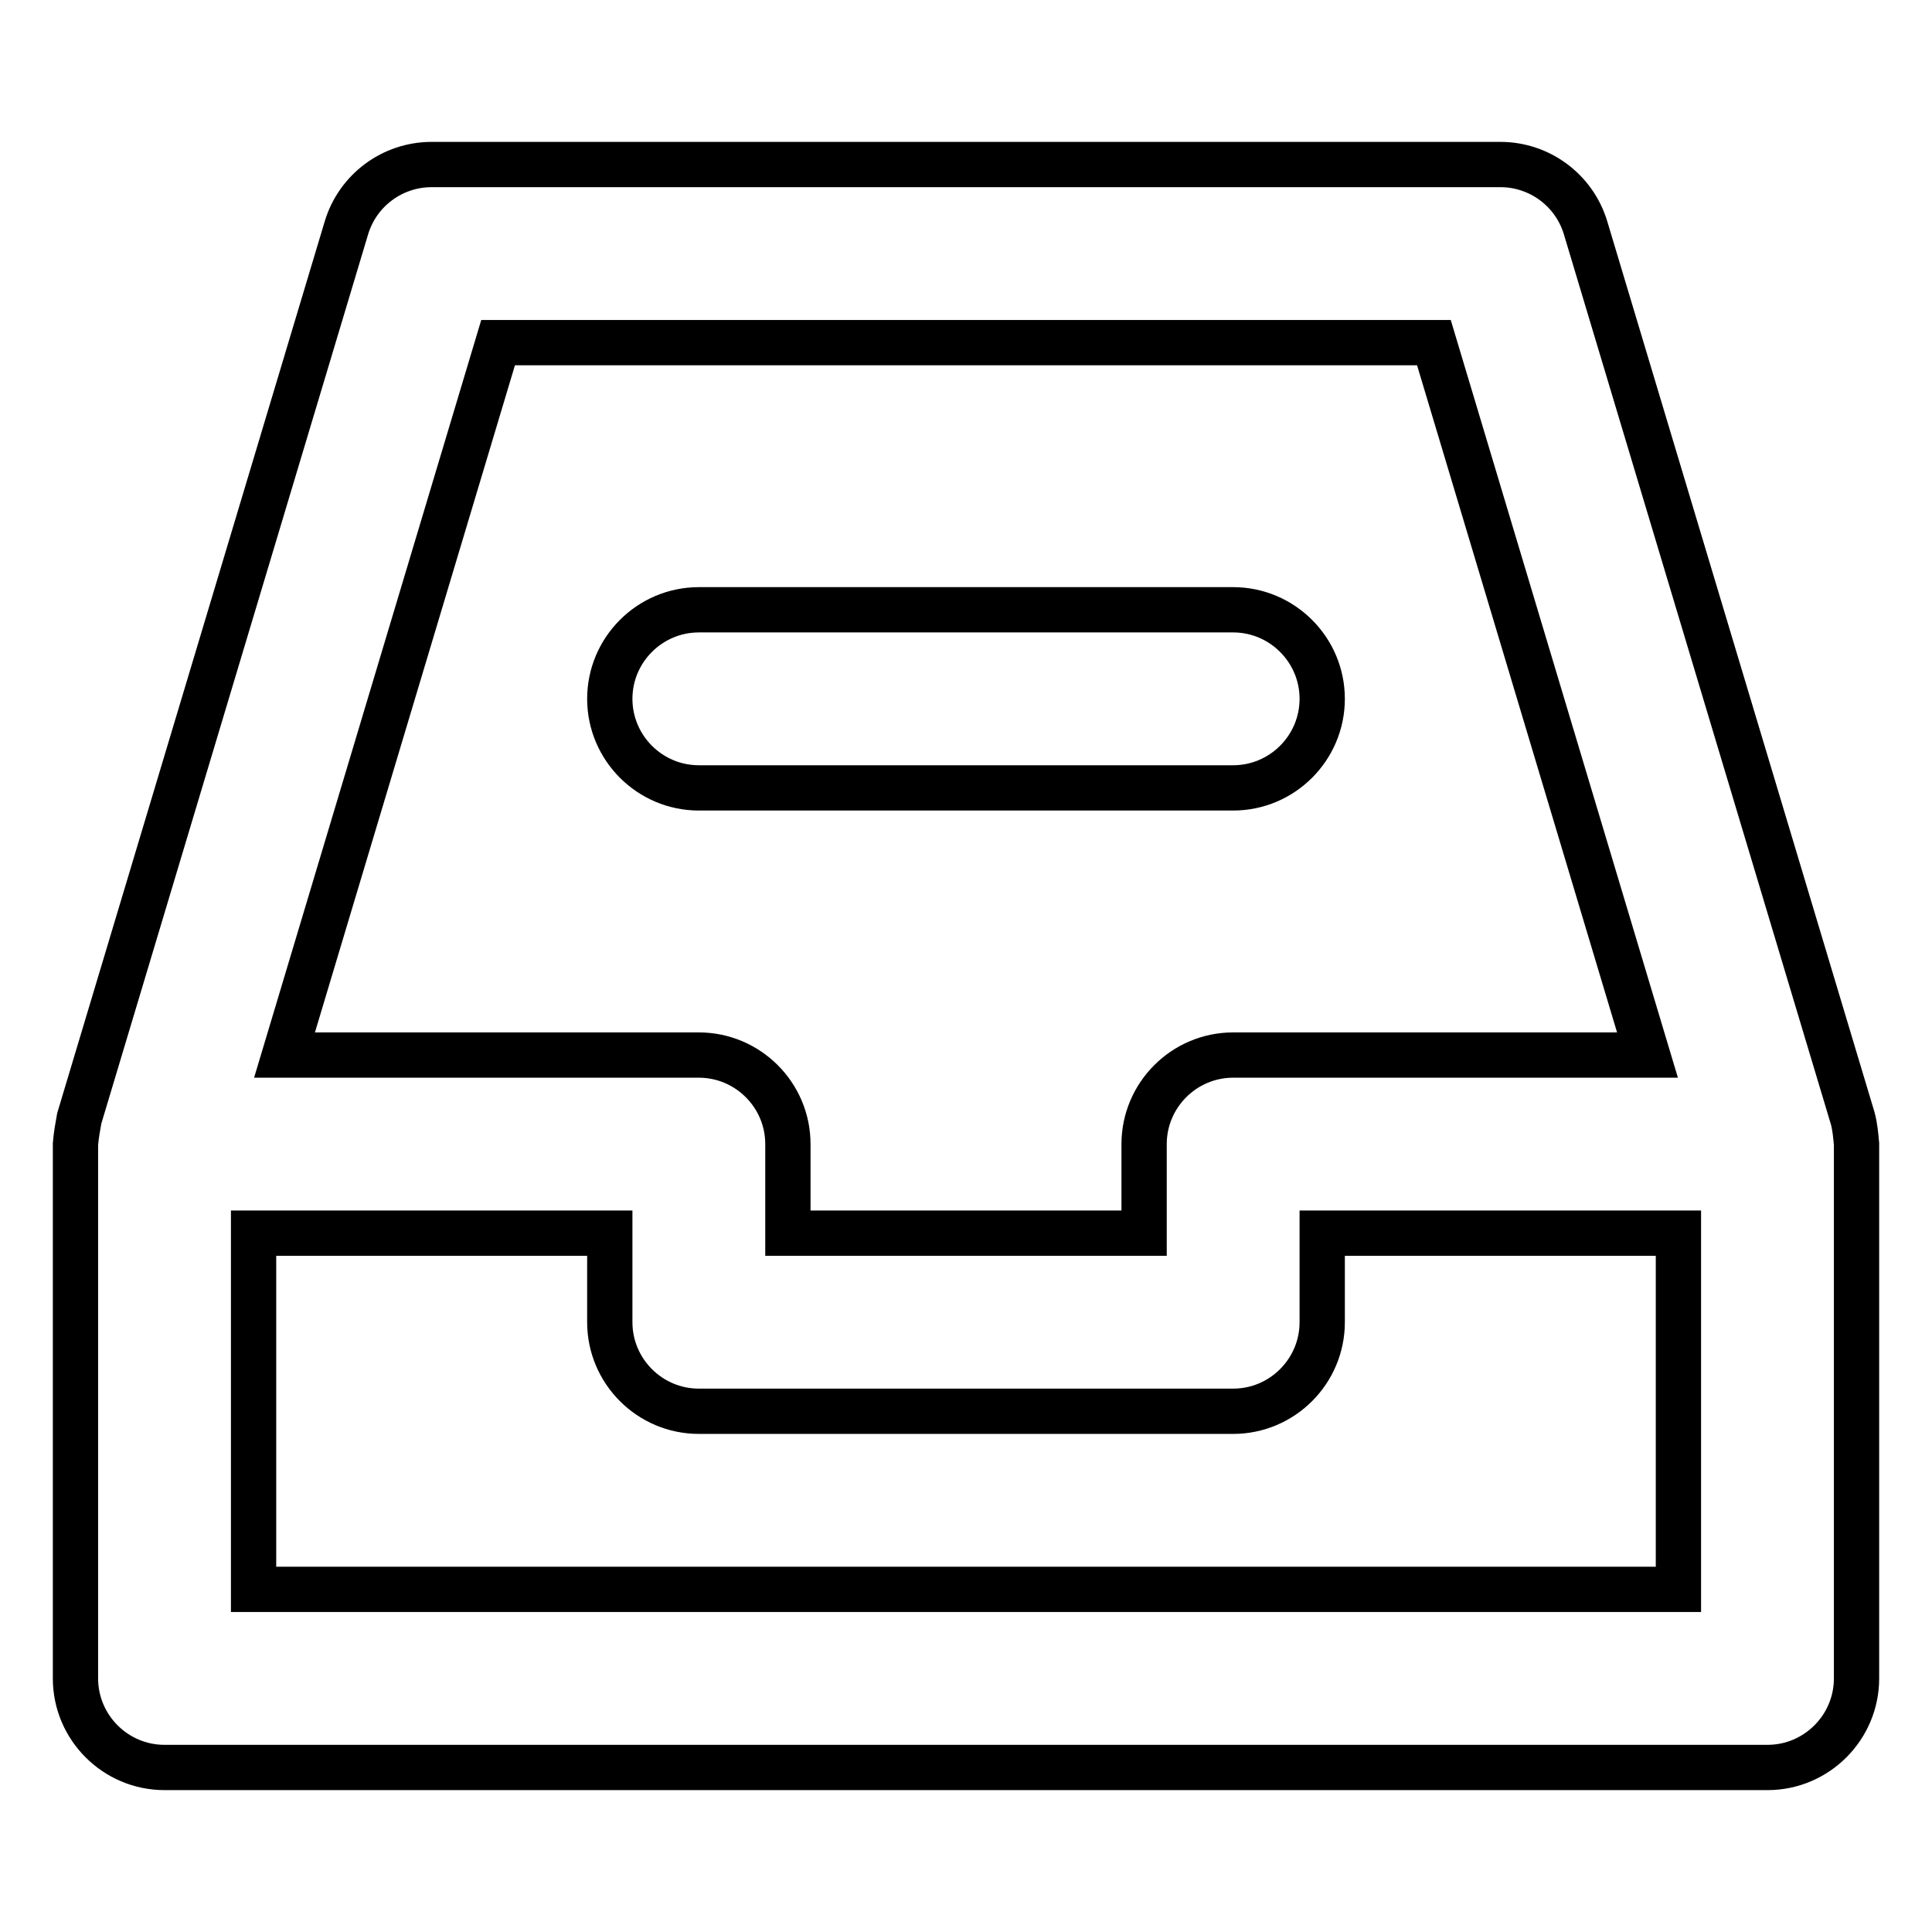
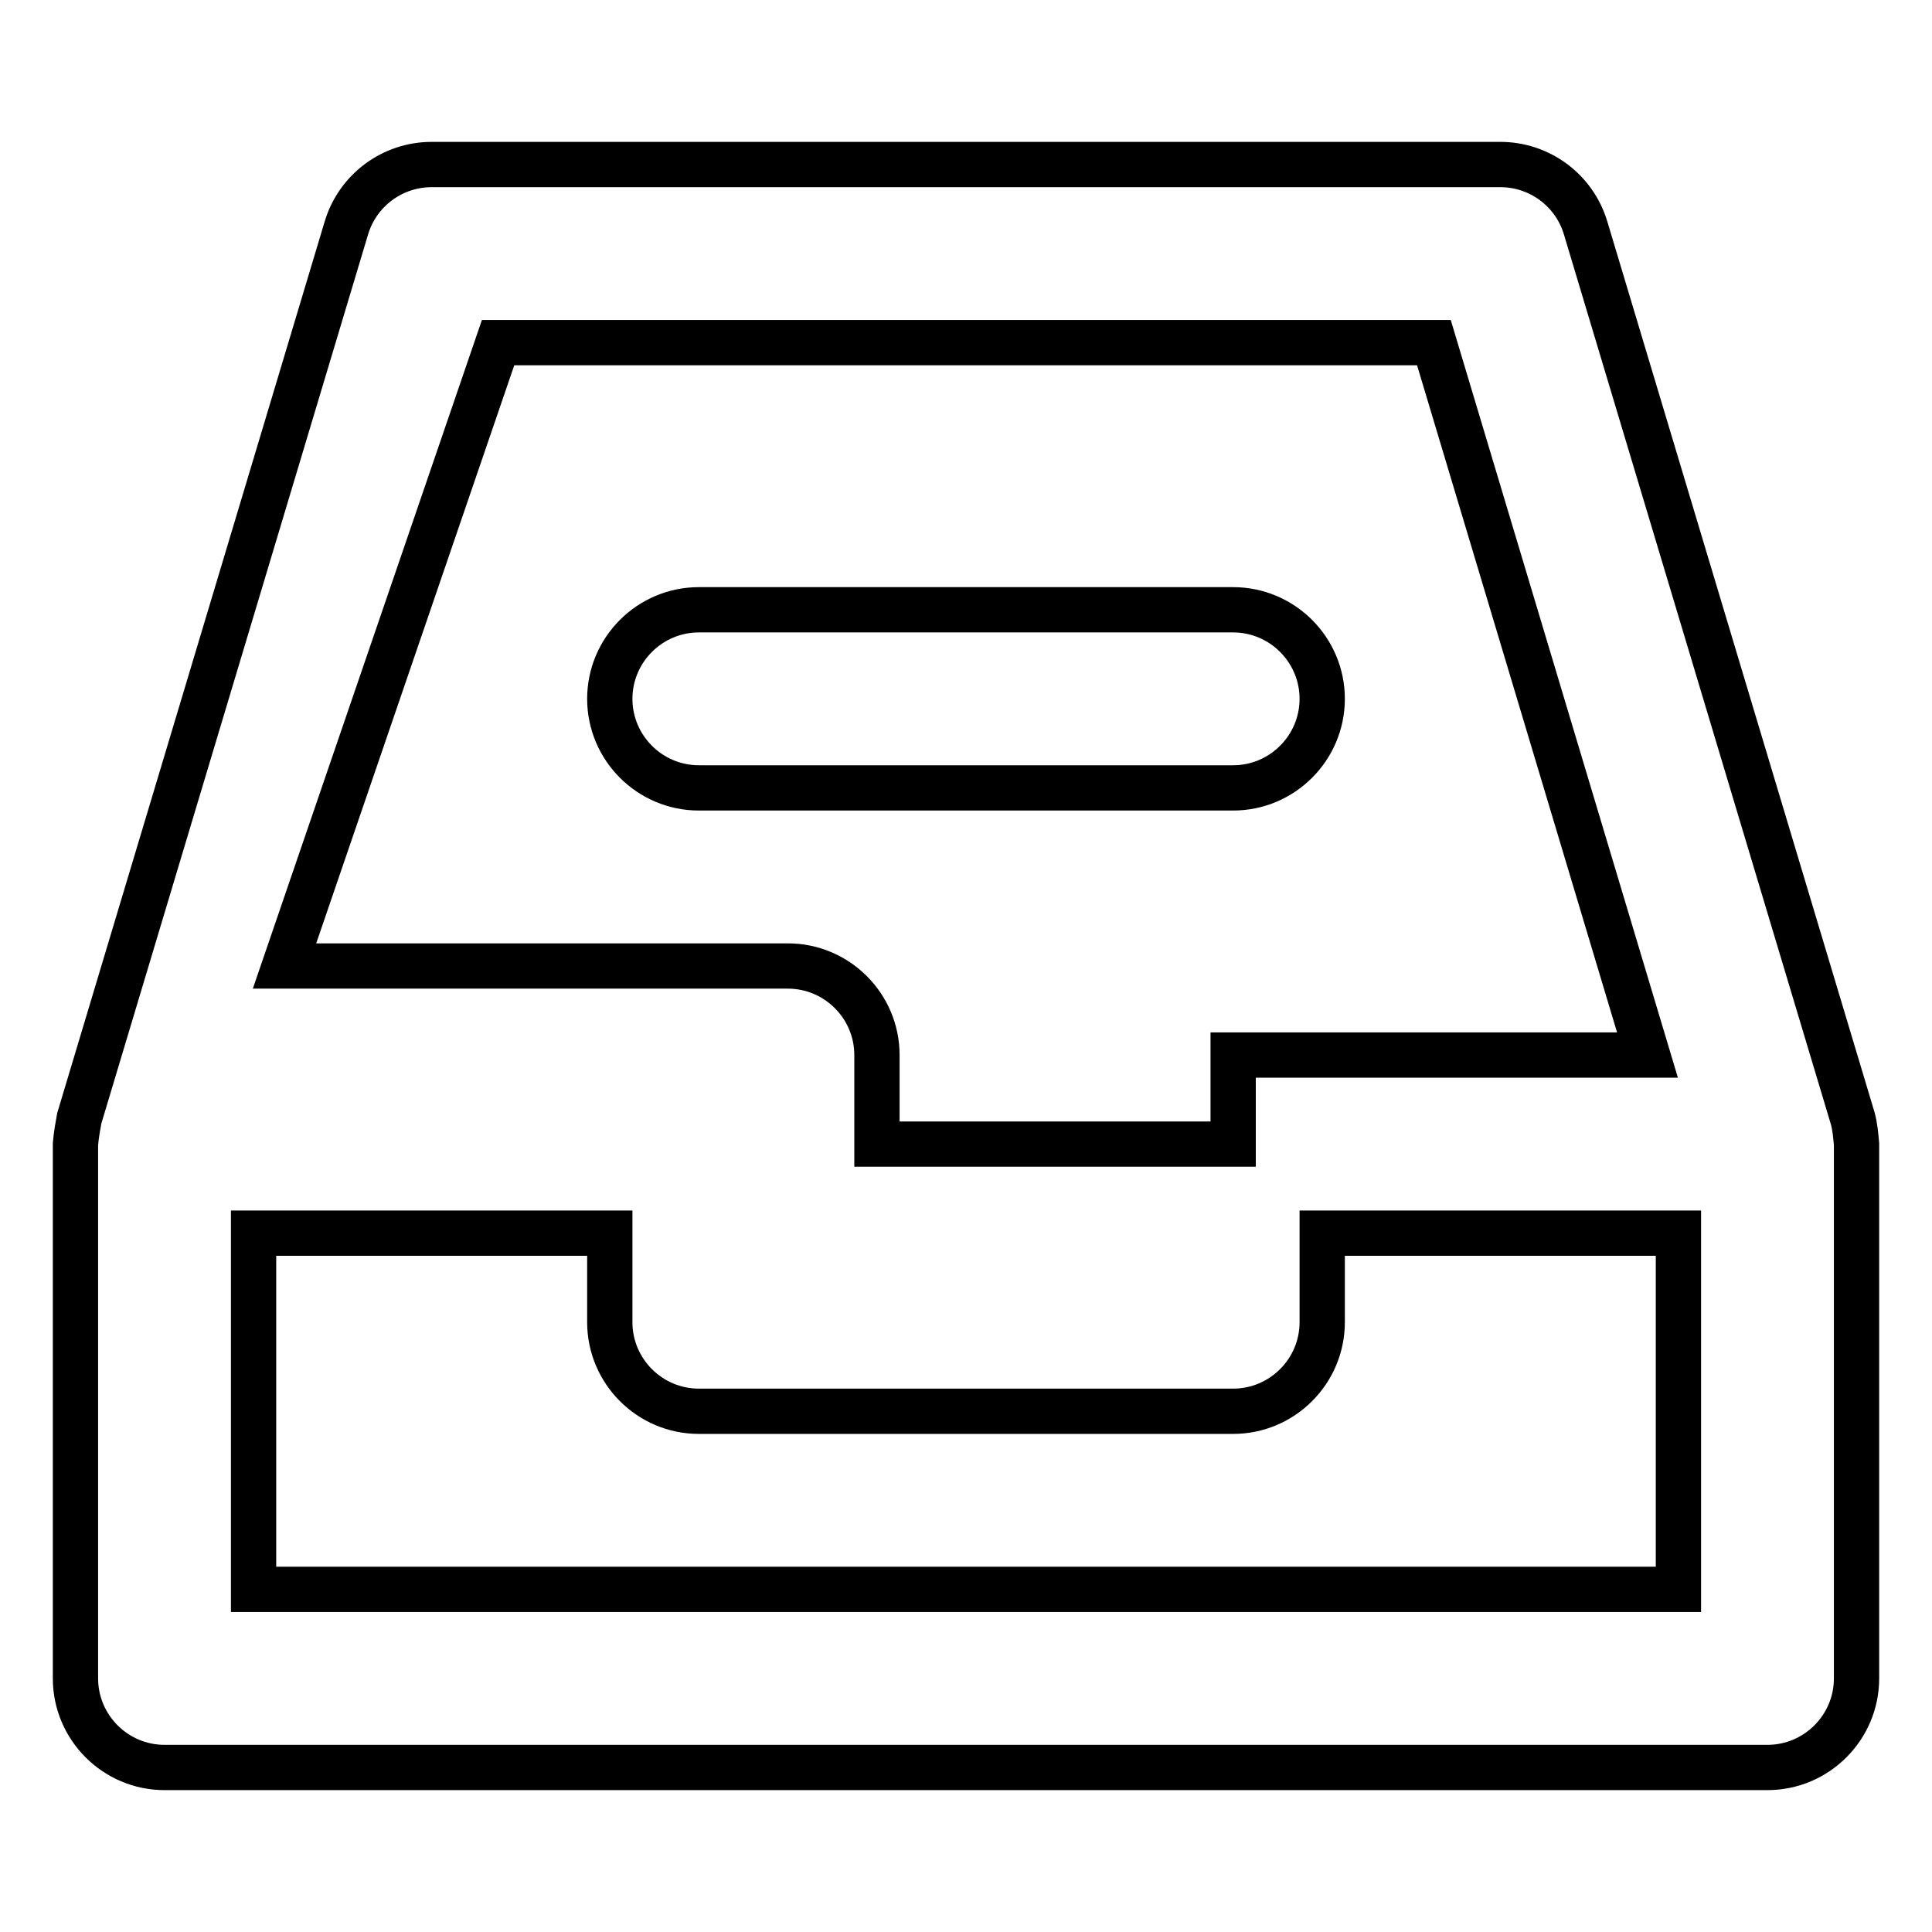
<svg xmlns="http://www.w3.org/2000/svg" version="1.1" x="0px" y="0px" viewBox="0 0 256 256" enable-background="new 0 0 256 256" xml:space="preserve">
  <g>
-     <path stroke-width="6" fill-opacity="0" stroke="#000000" d="M163.4,104.4H92.6c-6.5,0-11.8-5.3-11.8-11.8s5.3-11.8,11.8-11.8h70.8c6.5,0,11.8,5.3,11.8,11.8 S169.9,104.4,163.4,104.4L163.4,104.4z M245.5,148.2l-35.4-118c-1.5-5-6.1-8.4-11.3-8.4H57.2c-5.2,0-9.8,3.4-11.3,8.4l-35.4,118 c-0.2,1.1-0.4,2.2-0.5,3.4v70.8c0,6.5,5.3,11.8,11.8,11.8h212.4c6.5,0,11.8-5.3,11.8-11.8l0,0v-70.8 C245.9,150.5,245.8,149.3,245.5,148.2L245.5,148.2z M66,45.4h124l28.3,94.4h-54.9c-6.5,0-11.8,5.3-11.8,11.8v11.8h-47.2v-11.8 c0-6.5-5.3-11.8-11.8-11.8H37.7L66,45.4z M222.4,210.6H33.6v-47.2h47.2v11.8c0,6.5,5.3,11.8,11.8,11.8h70.8 c6.5,0,11.8-5.3,11.8-11.8v-11.8h47.2V210.6z" />
+     <path stroke-width="6" fill-opacity="0" stroke="#000000" d="M163.4,104.4H92.6c-6.5,0-11.8-5.3-11.8-11.8s5.3-11.8,11.8-11.8h70.8c6.5,0,11.8,5.3,11.8,11.8 S169.9,104.4,163.4,104.4L163.4,104.4z M245.5,148.2l-35.4-118c-1.5-5-6.1-8.4-11.3-8.4H57.2c-5.2,0-9.8,3.4-11.3,8.4l-35.4,118 c-0.2,1.1-0.4,2.2-0.5,3.4v70.8c0,6.5,5.3,11.8,11.8,11.8h212.4c6.5,0,11.8-5.3,11.8-11.8l0,0v-70.8 C245.9,150.5,245.8,149.3,245.5,148.2L245.5,148.2z M66,45.4h124l28.3,94.4h-54.9v11.8h-47.2v-11.8 c0-6.5-5.3-11.8-11.8-11.8H37.7L66,45.4z M222.4,210.6H33.6v-47.2h47.2v11.8c0,6.5,5.3,11.8,11.8,11.8h70.8 c6.5,0,11.8-5.3,11.8-11.8v-11.8h47.2V210.6z" />
  </g>
</svg>